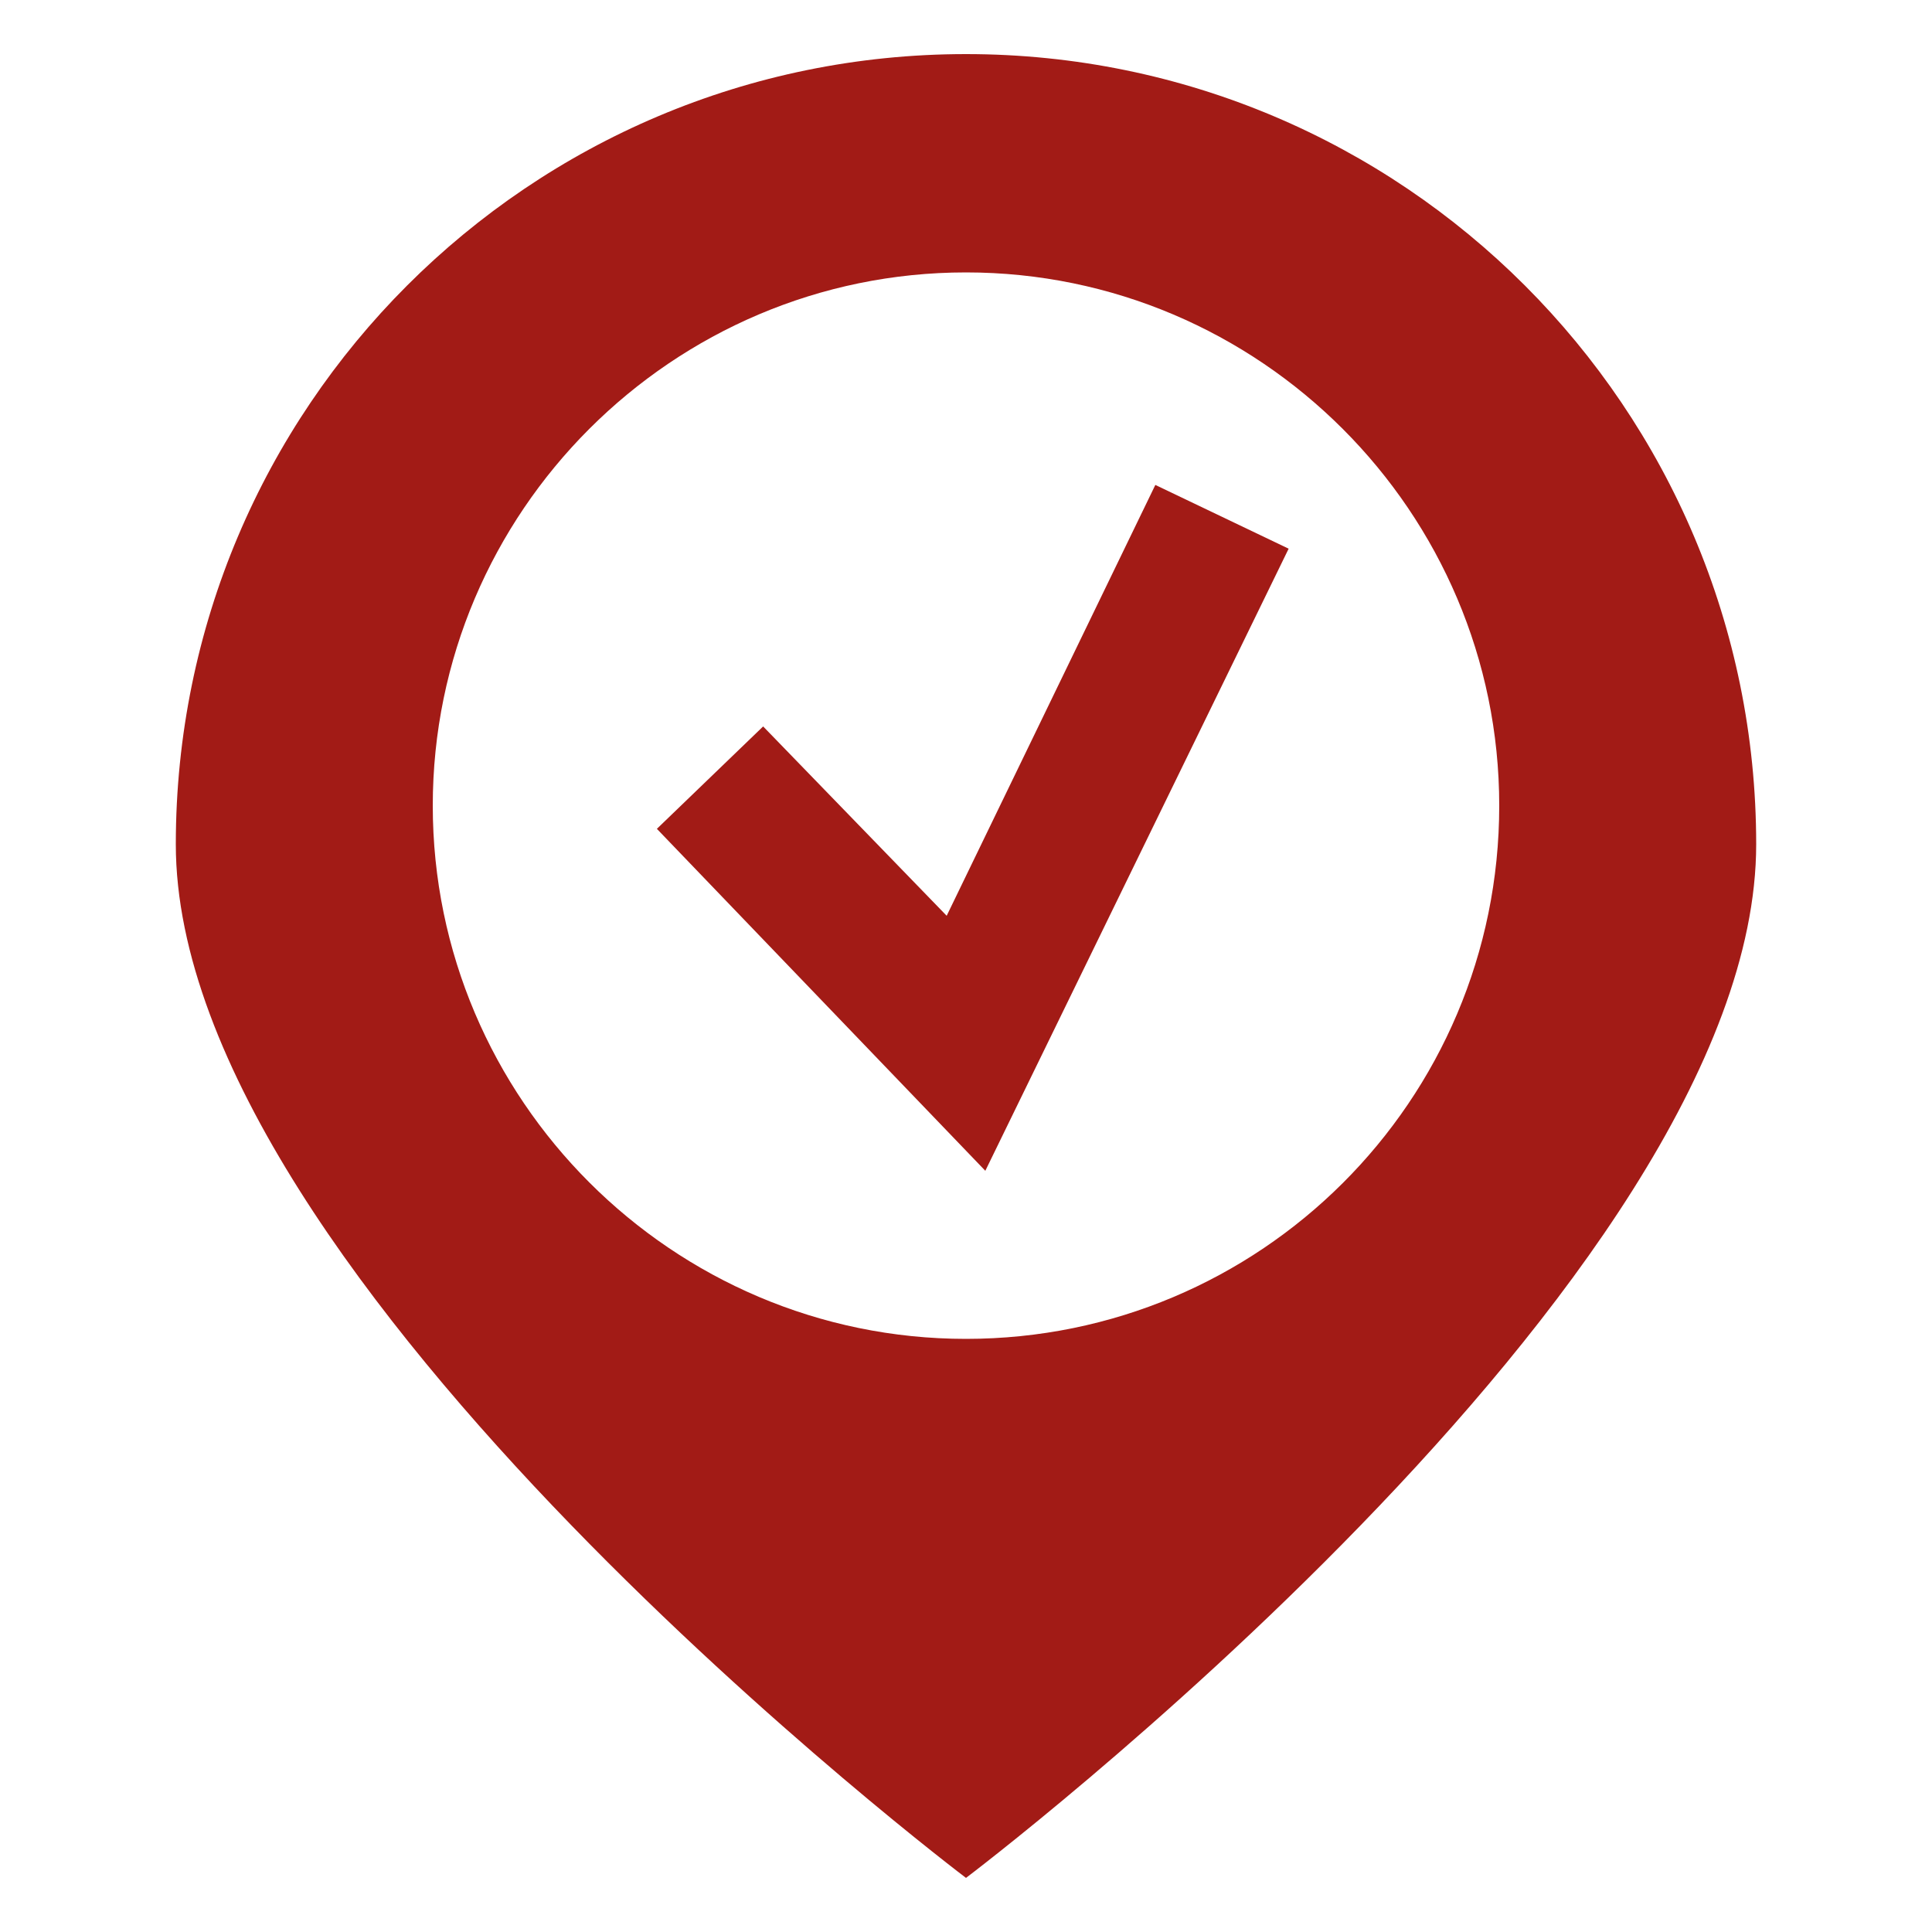
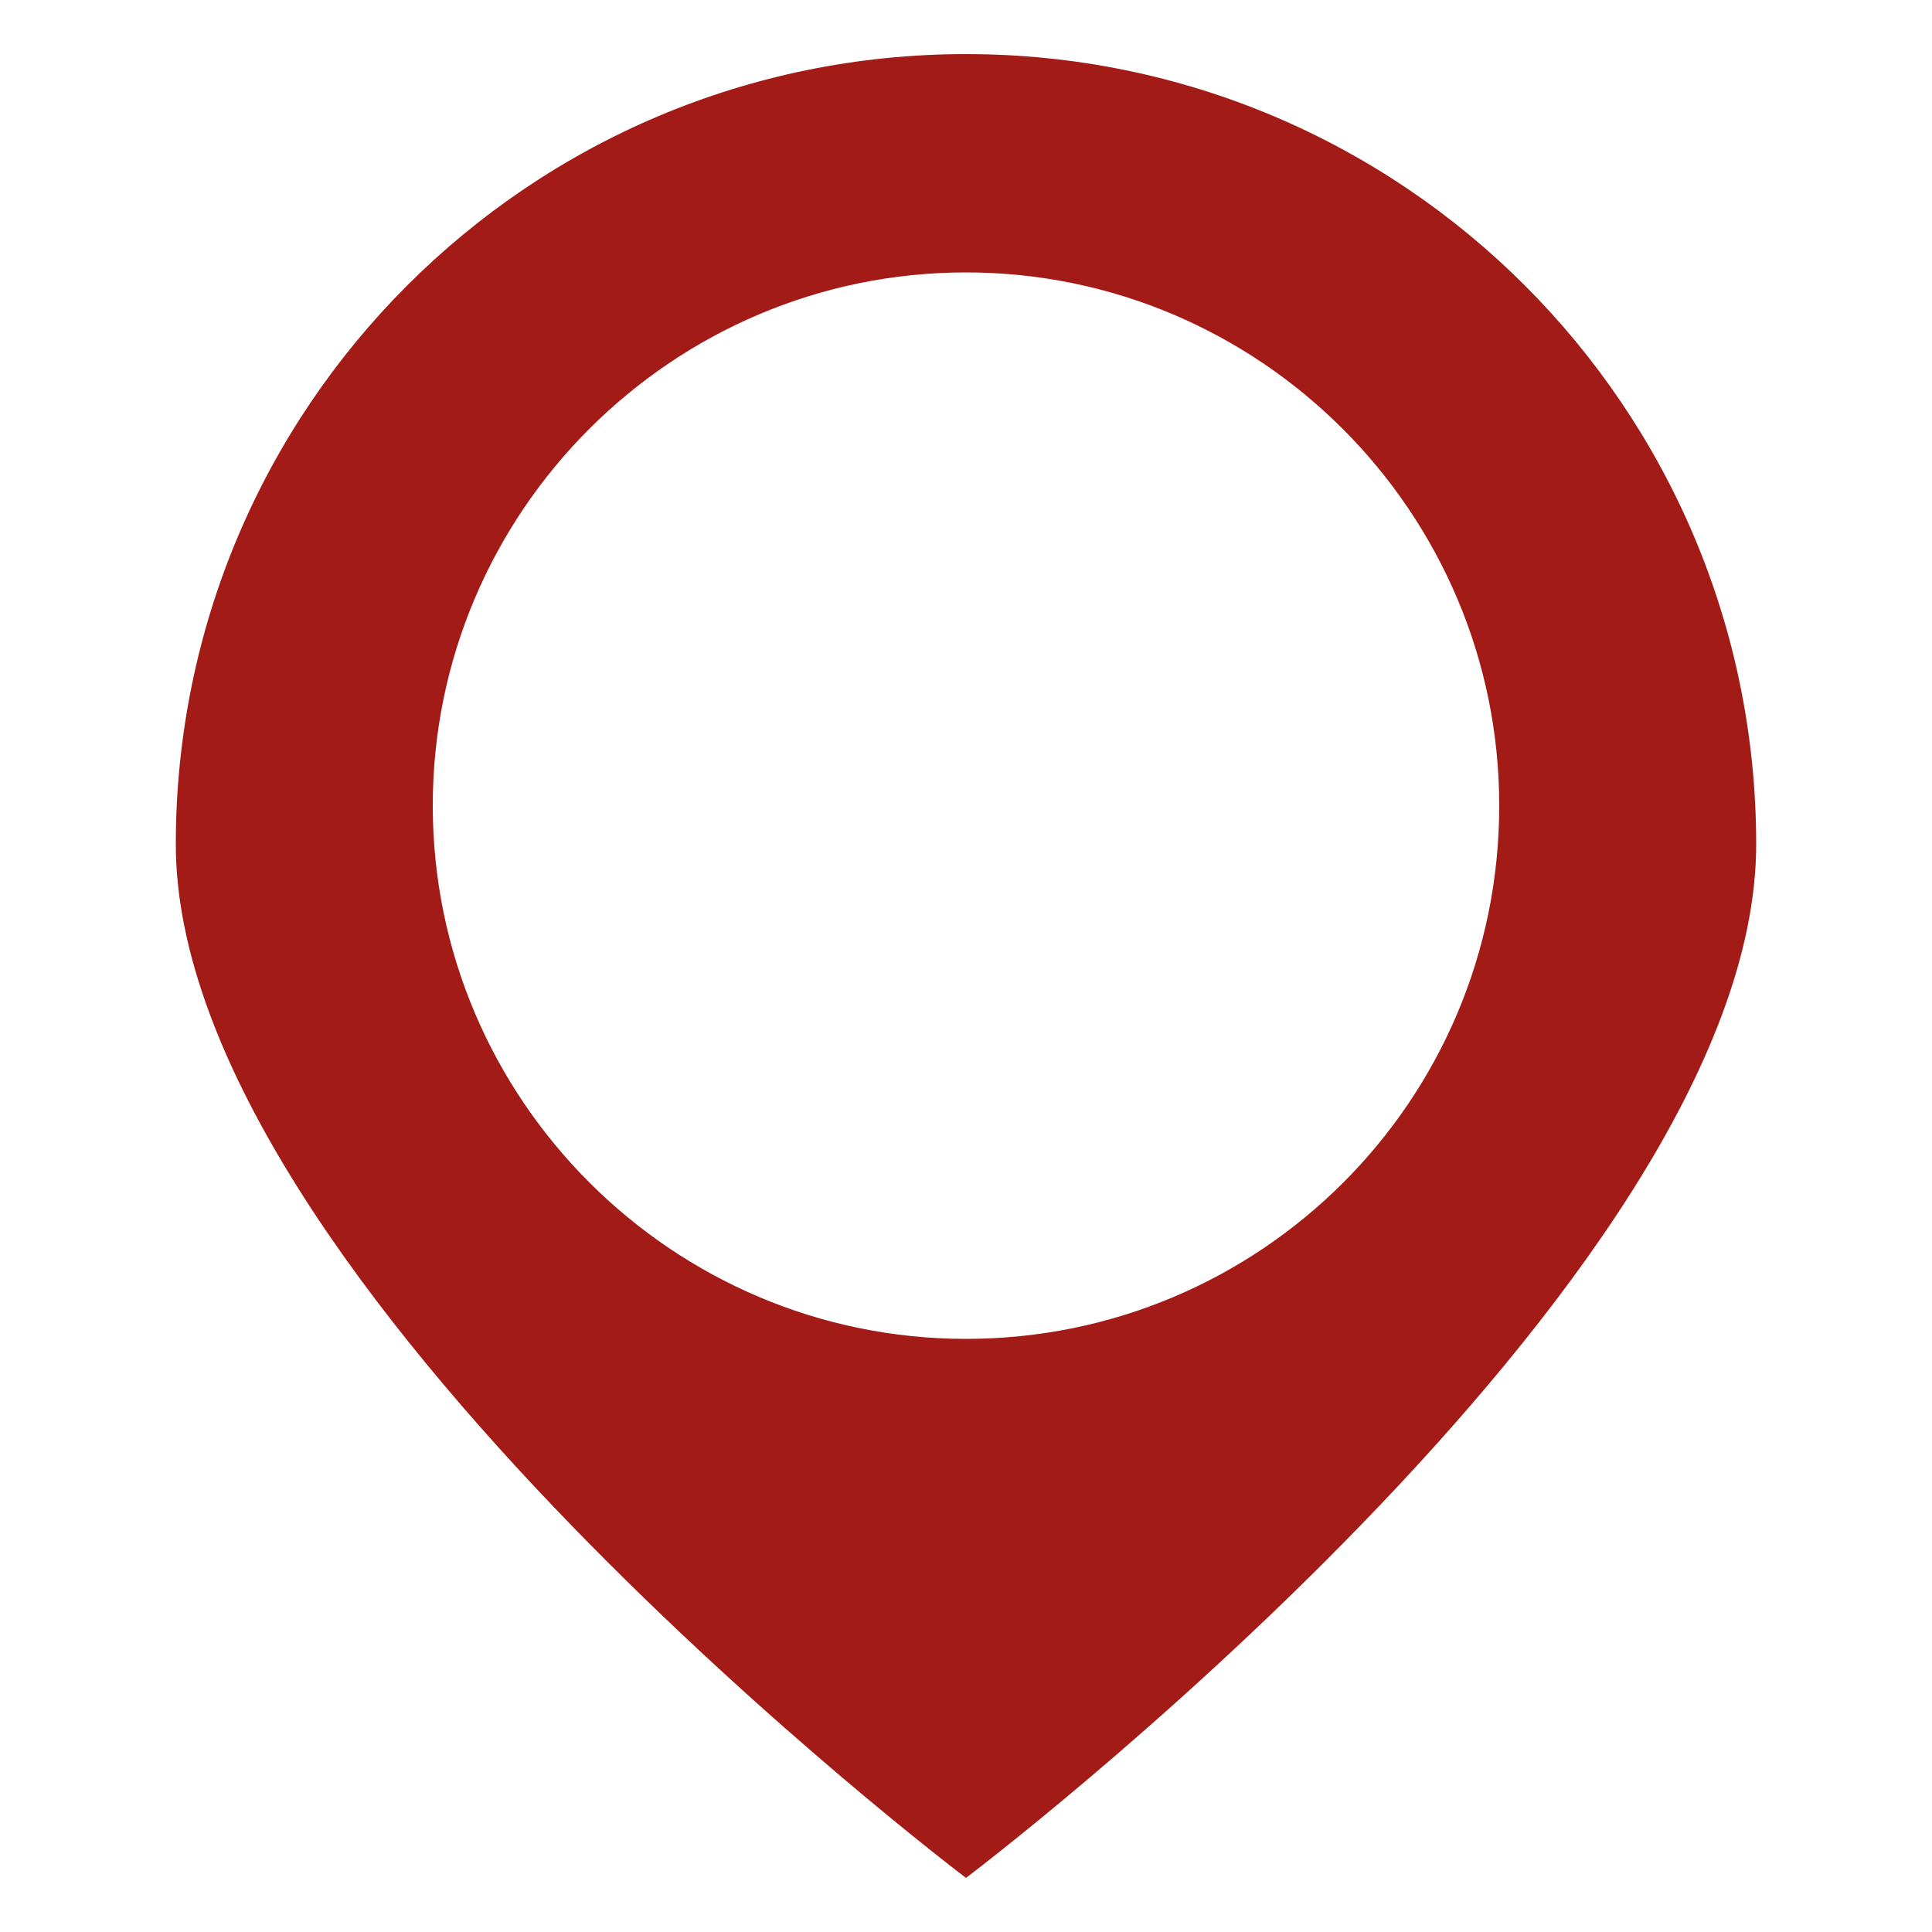
<svg xmlns="http://www.w3.org/2000/svg" version="1.1" id="Layer_1" x="0px" y="0px" viewBox="0 0 100 100" style="enable-background:new 0 0 100 100;" xml:space="preserve">
  <style type="text/css">
	.st0{fill:#A21B16;}
</style>
  <g>
    <path class="st0" d="M50,2.8C27.4,2.8,9.1,21.1,9.1,43.7C9.1,66.3,50,97.2,50,97.2s40.9-30.9,40.9-53.5C90.9,21.1,72.6,2.8,50,2.8z    M50,69.3c-15.2,0-27.6-12.4-27.6-27.6c0-15.2,12.4-27.6,27.6-27.6s27.6,12.4,27.6,27.6C77.6,57,65.2,69.3,50,69.3z" />
-     <polygon class="st0" points="51,60.6 34,42.9 39.5,37.6 49,47.4 59.8,25.1 66.7,28.4  " />
  </g>
</svg>